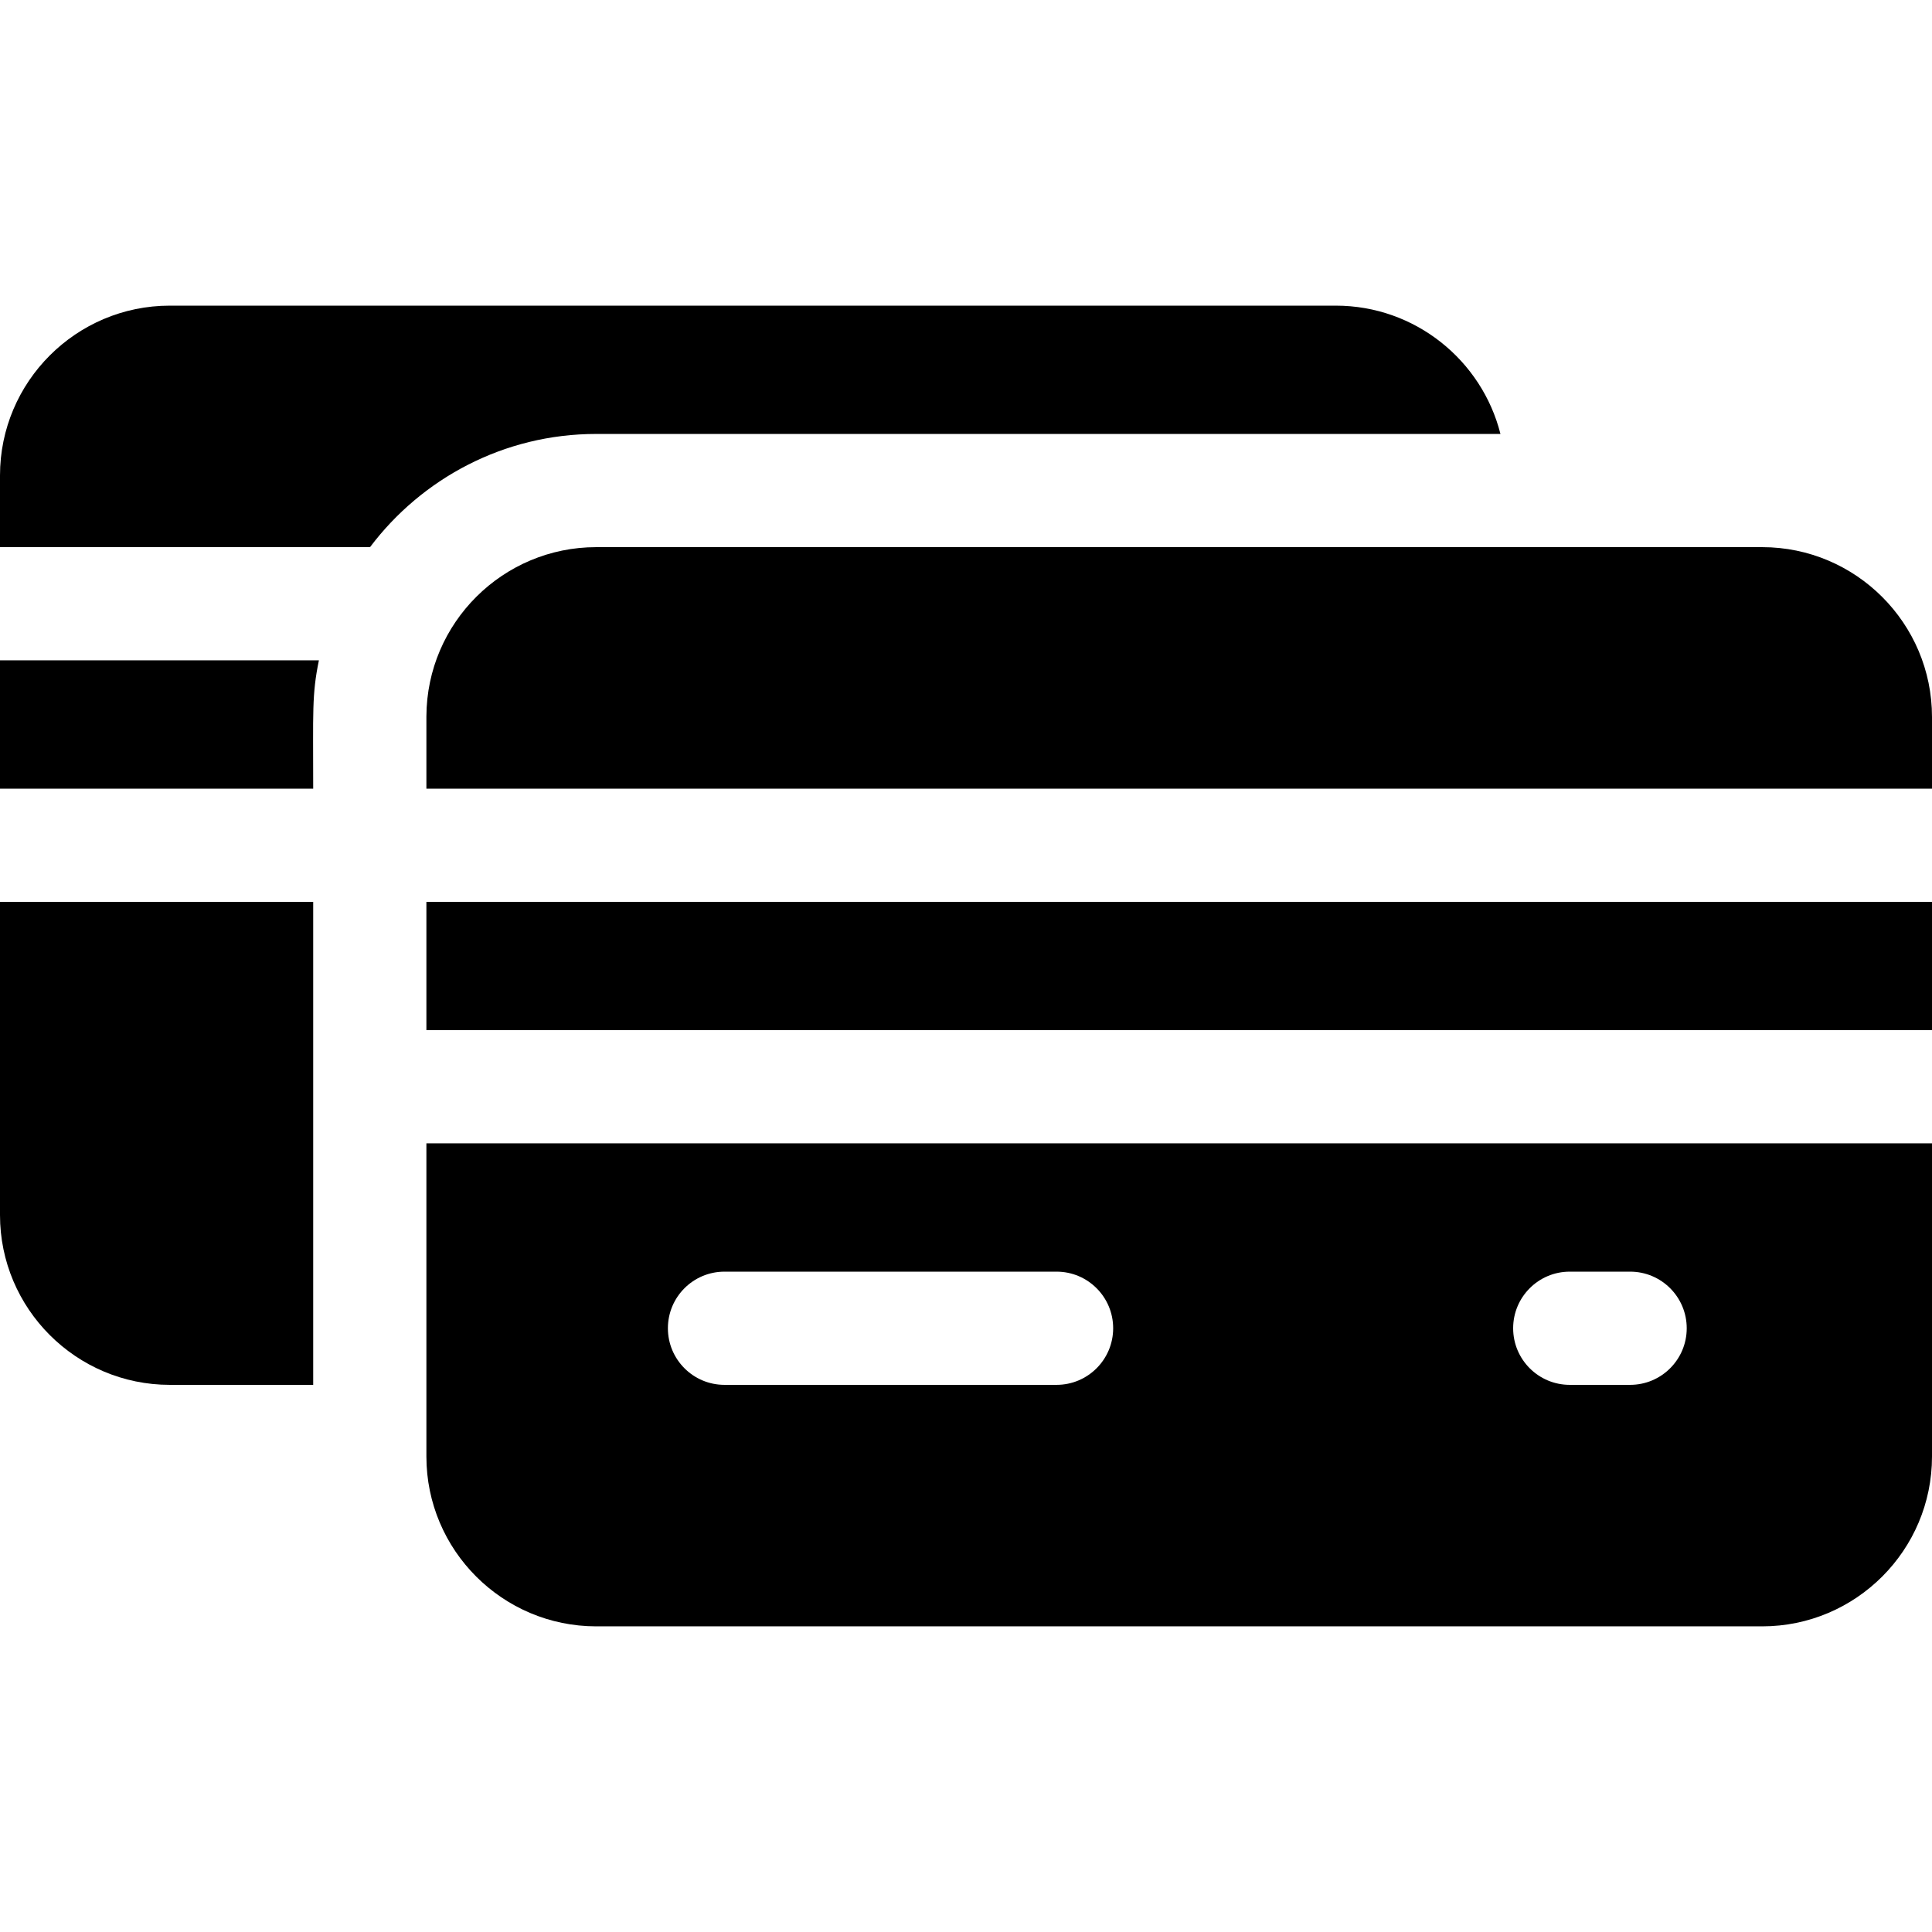
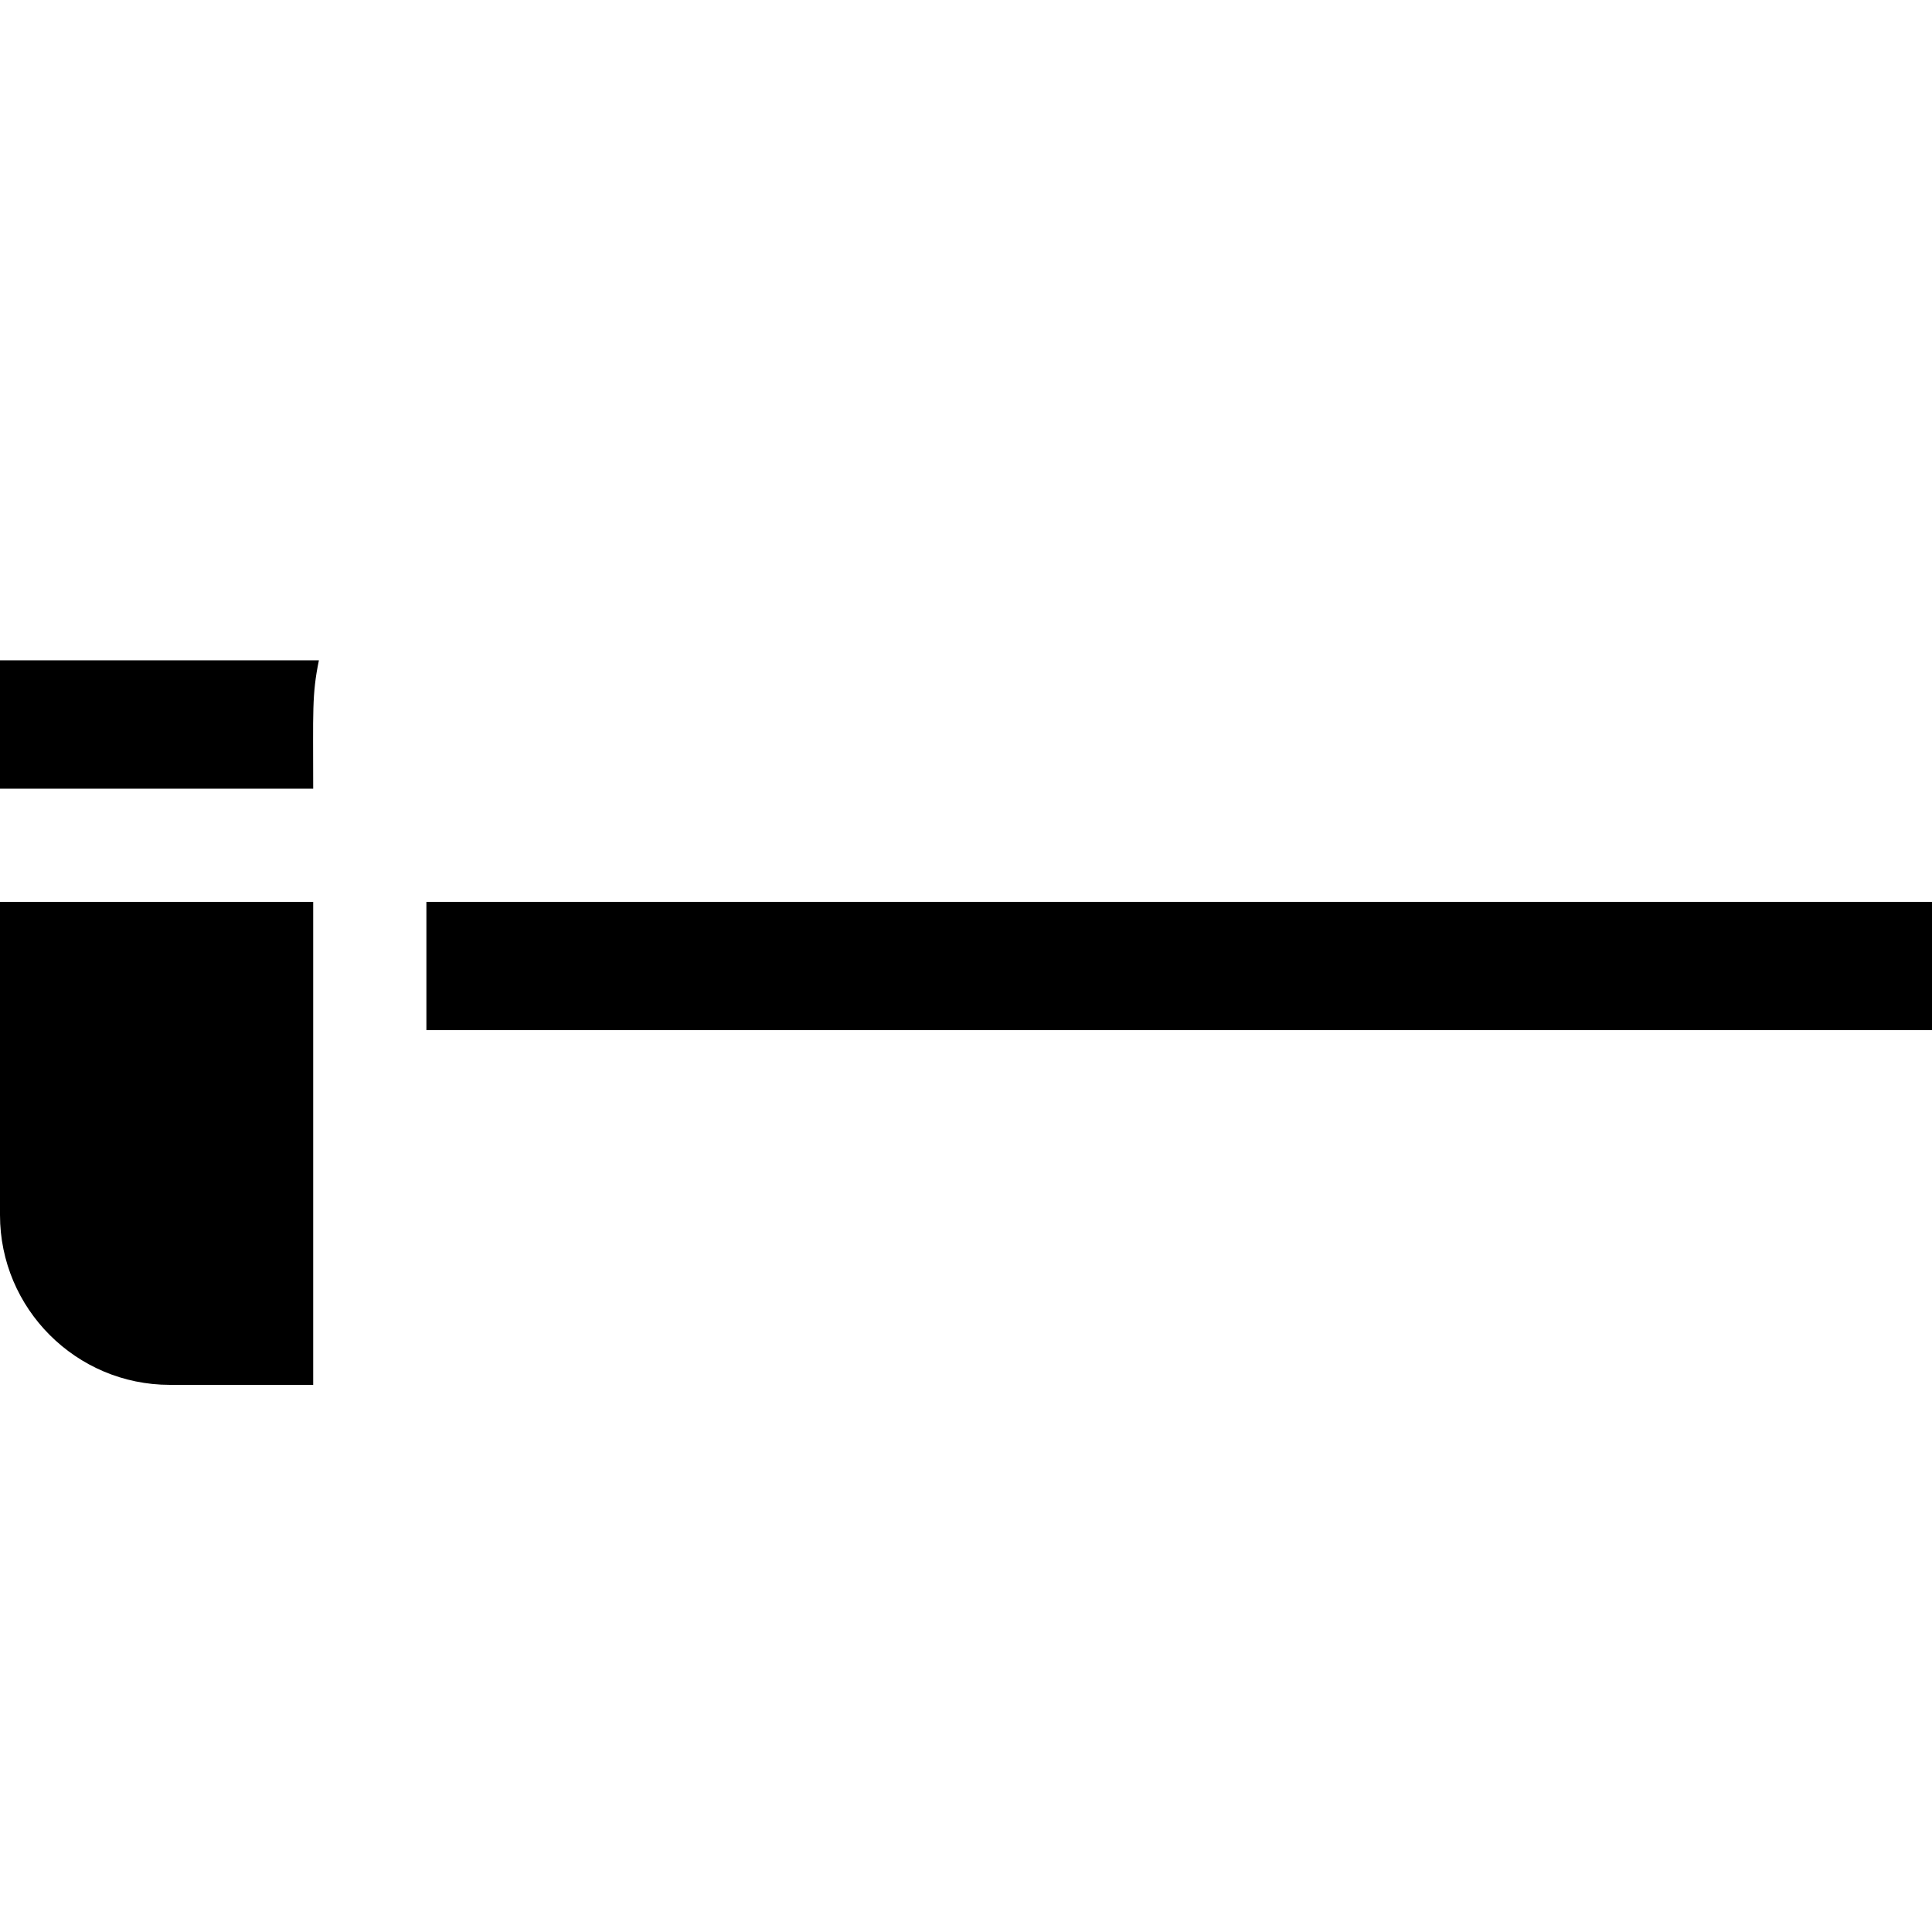
<svg xmlns="http://www.w3.org/2000/svg" id="Capa_1" height="512" viewBox="0 0 512 512" width="512">
  <g>
    <path d="m113 239h399v34h-399z" />
-     <path d="m98.06 145c13.71-18.2 35.49-30 59.94-30h239.635c-4.921-19.512-22.615-34-43.635-34h-309c-24.813 0-45 20.187-45 45v19z" />
    <path d="m84.51 175h-84.51v34h83c0-20.455-.369-24.854 1.51-34z" />
-     <path d="m83 239h-83v83c0 24.813 20.187 45 45 45h38z" />
-     <path d="m158 145c-24.664 0-44.904 19.993-45 44.85v19.15h399v-19c0-24.813-20.187-45-45-45-31.262 0-279.569 0-309 0z" />
-     <path d="m113 303v83c0 24.813 20.187 45 45 45h309c24.813 0 45-20.187 45-45v-83zm167 64h-88c-8.284 0-15-6.716-15-15s6.716-15 15-15h88c8.284 0 15 6.716 15 15s-6.716 15-15 15zm152 0h-16c-8.284 0-15-6.716-15-15s6.716-15 15-15h16c8.284 0 15 6.716 15 15s-6.716 15-15 15z" />
+     <path d="m83 239h-83v83c0 24.813 20.187 45 45 45h38" />
  </g>
</svg>